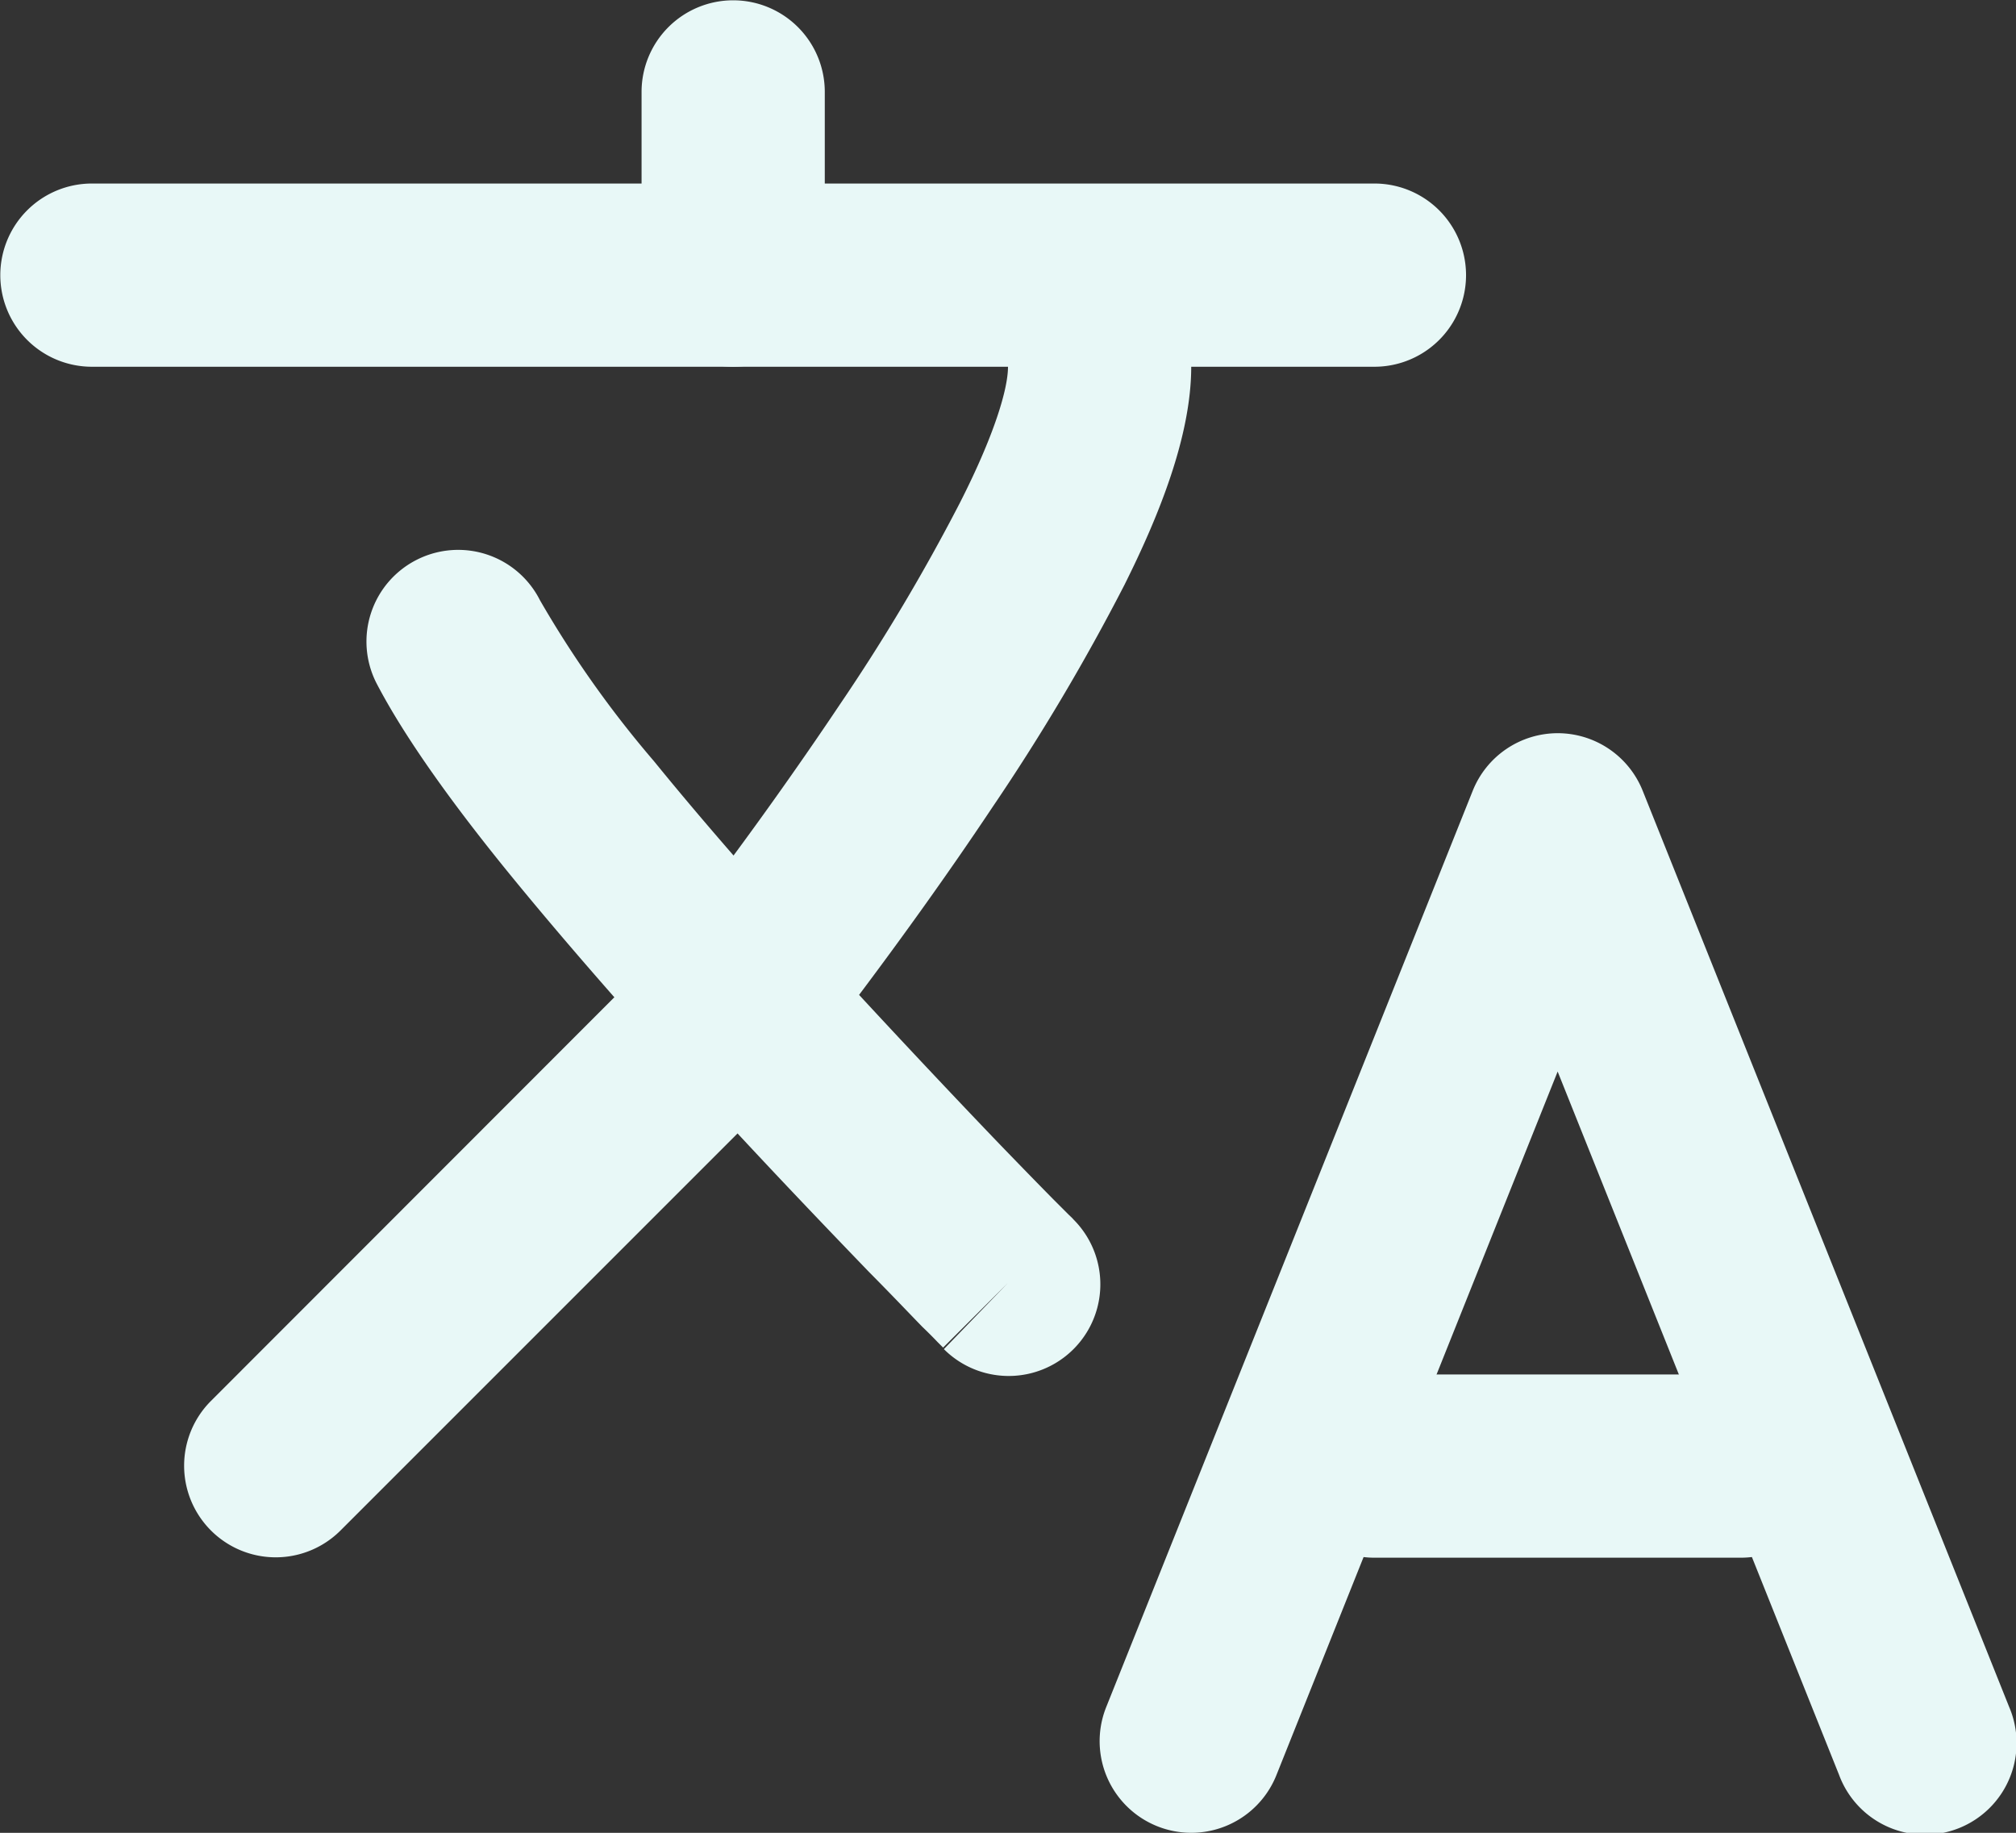
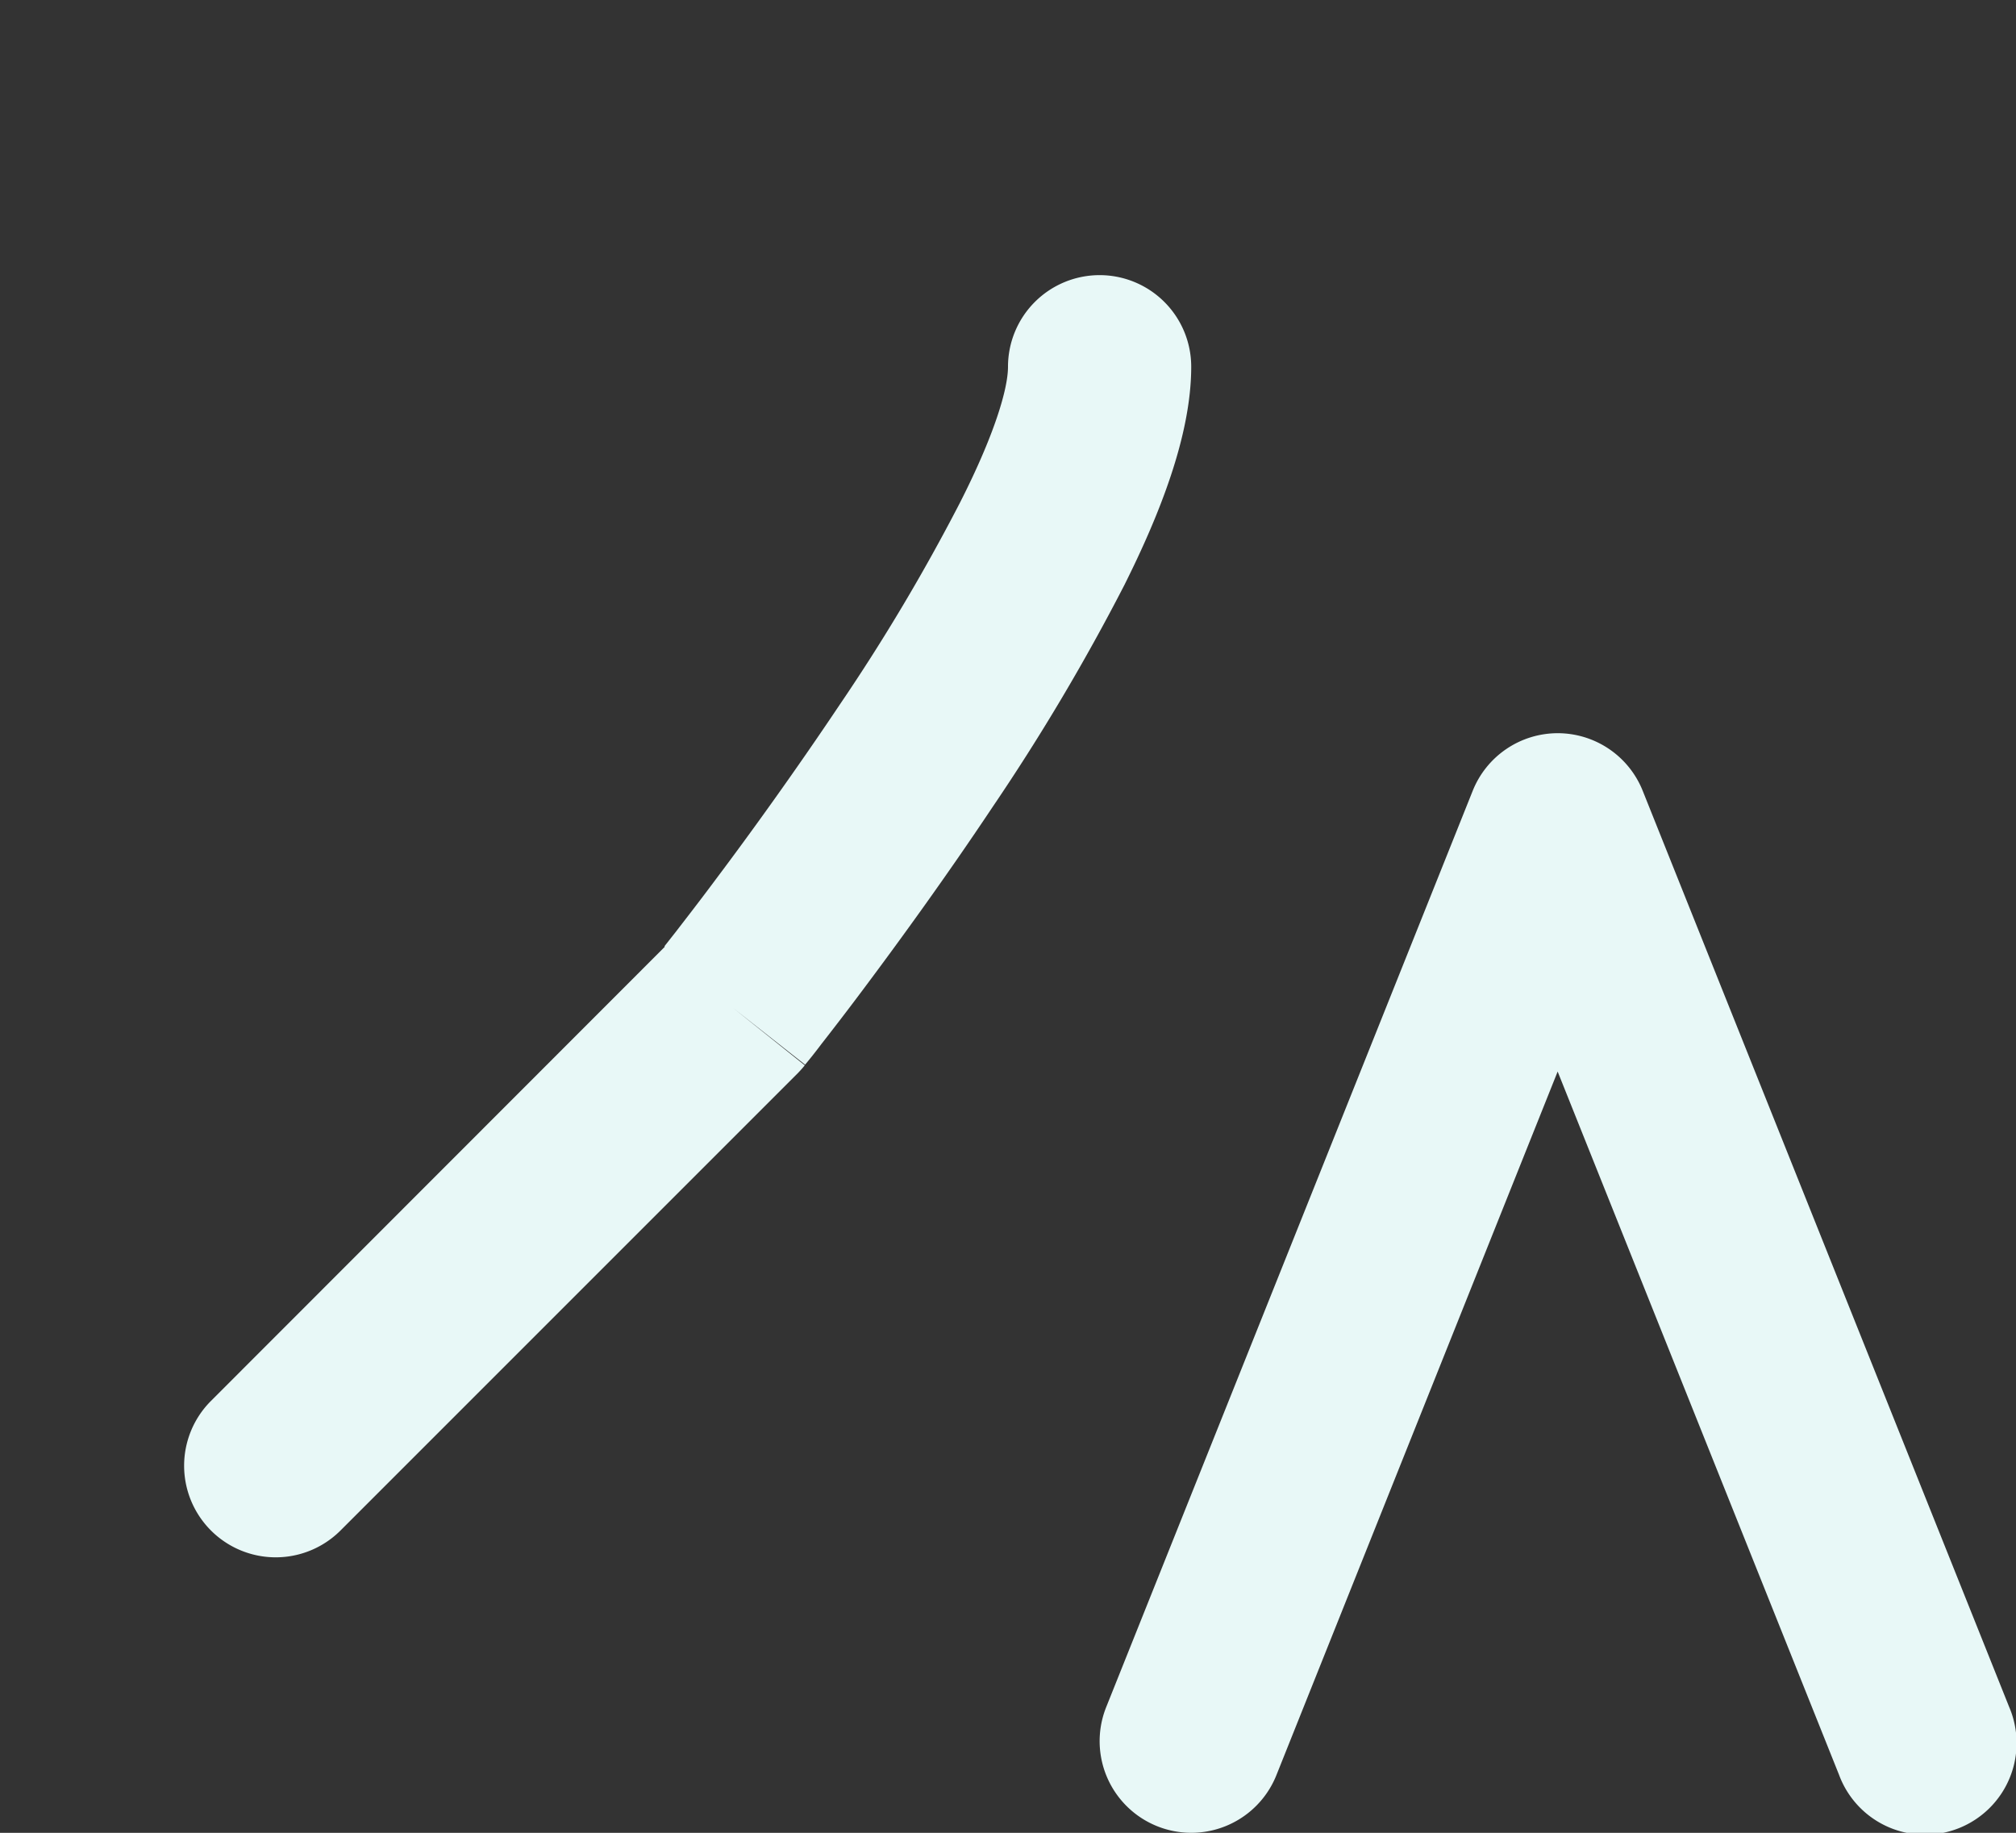
<svg xmlns="http://www.w3.org/2000/svg" id="Ebene_1" data-name="Ebene 1" viewBox="0 0 132.04 120.04">
  <rect x="0" y="0" width="132.04" height="120.04" fill="#333333" stroke="none" />
  <defs>
    <style>.cls-1{fill:#e8f8f7;fill-rule:evenodd;}</style>
  </defs>
-   <path class="cls-1" d="M8,32a6,6,0,0,1,6-6H98a6,6,0,0,1,0,12H14A6,6,0,0,1,8,32Z" transform="translate(-7.98 -13.98)" />
  <path class="cls-1" d="M110,62a6,6,0,0,1,5.57,3.77l24,60a6,6,0,1,1-11.14,4.45L110,84.16,91.58,130.24a6,6,0,1,1-11.15-4.45l24-60A6,6,0,0,1,110,62Z" transform="translate(-7.98 -13.98)" />
-   <path class="cls-1" d="M56,14a6,6,0,0,1,6,6V32a6,6,0,0,1-12,0V20A6,6,0,0,1,56,14Z" transform="translate(-7.98 -13.98)" />
  <path class="cls-1" d="M80,32a6,6,0,0,1,6,6c0,4.53-2.11,9.76-4.38,14.3A140.16,140.16,0,0,1,73,66.82c-3.08,4.62-6.15,8.84-8.44,11.9-1.15,1.54-2.11,2.78-2.79,3.65-.33.44-.6.78-.78,1l-.22.27-.06.07,0,0L56,80l4.69,3.75c-.13.17-.29.34-.44.5l-30,30a6,6,0,0,1-8.49-8.48L51.51,76l0-.06.74-.94c.63-.82,1.55-2,2.65-3.48,2.21-2.94,5.14-7,8.06-11.36a128,128,0,0,0,7.88-13.23C73.11,42.47,74,39.45,74,38A6,6,0,0,1,80,32Z" transform="translate(-7.98 -13.98)" />
-   <path class="cls-1" d="M92,110a6,6,0,0,1,6-6h24a6,6,0,1,1,0,12H98A6,6,0,0,1,92,110Z" transform="translate(-7.98 -13.98)" />
-   <path class="cls-1" d="M35.3,50.63a6,6,0,0,1,8.05,2.67,69.51,69.51,0,0,0,7.46,10.53c3.56,4.38,7.78,9.16,11.87,13.61S70.65,86,73.53,89c1.44,1.49,2.62,2.7,3.44,3.53l1,1,.25.24.07.08a6,6,0,0,1-8.49,8.49L74,98l-4.25,4.24-.09-.09-.26-.26c-.22-.23-.55-.57-1-1-.84-.86-2-2.09-3.51-3.61C62,94.28,58,90.11,53.83,85.55S45.26,76,41.5,71.4s-7-9.08-8.88-12.71A6,6,0,0,1,35.3,50.63Z" transform="translate(-7.98 -13.98)" />
</svg>